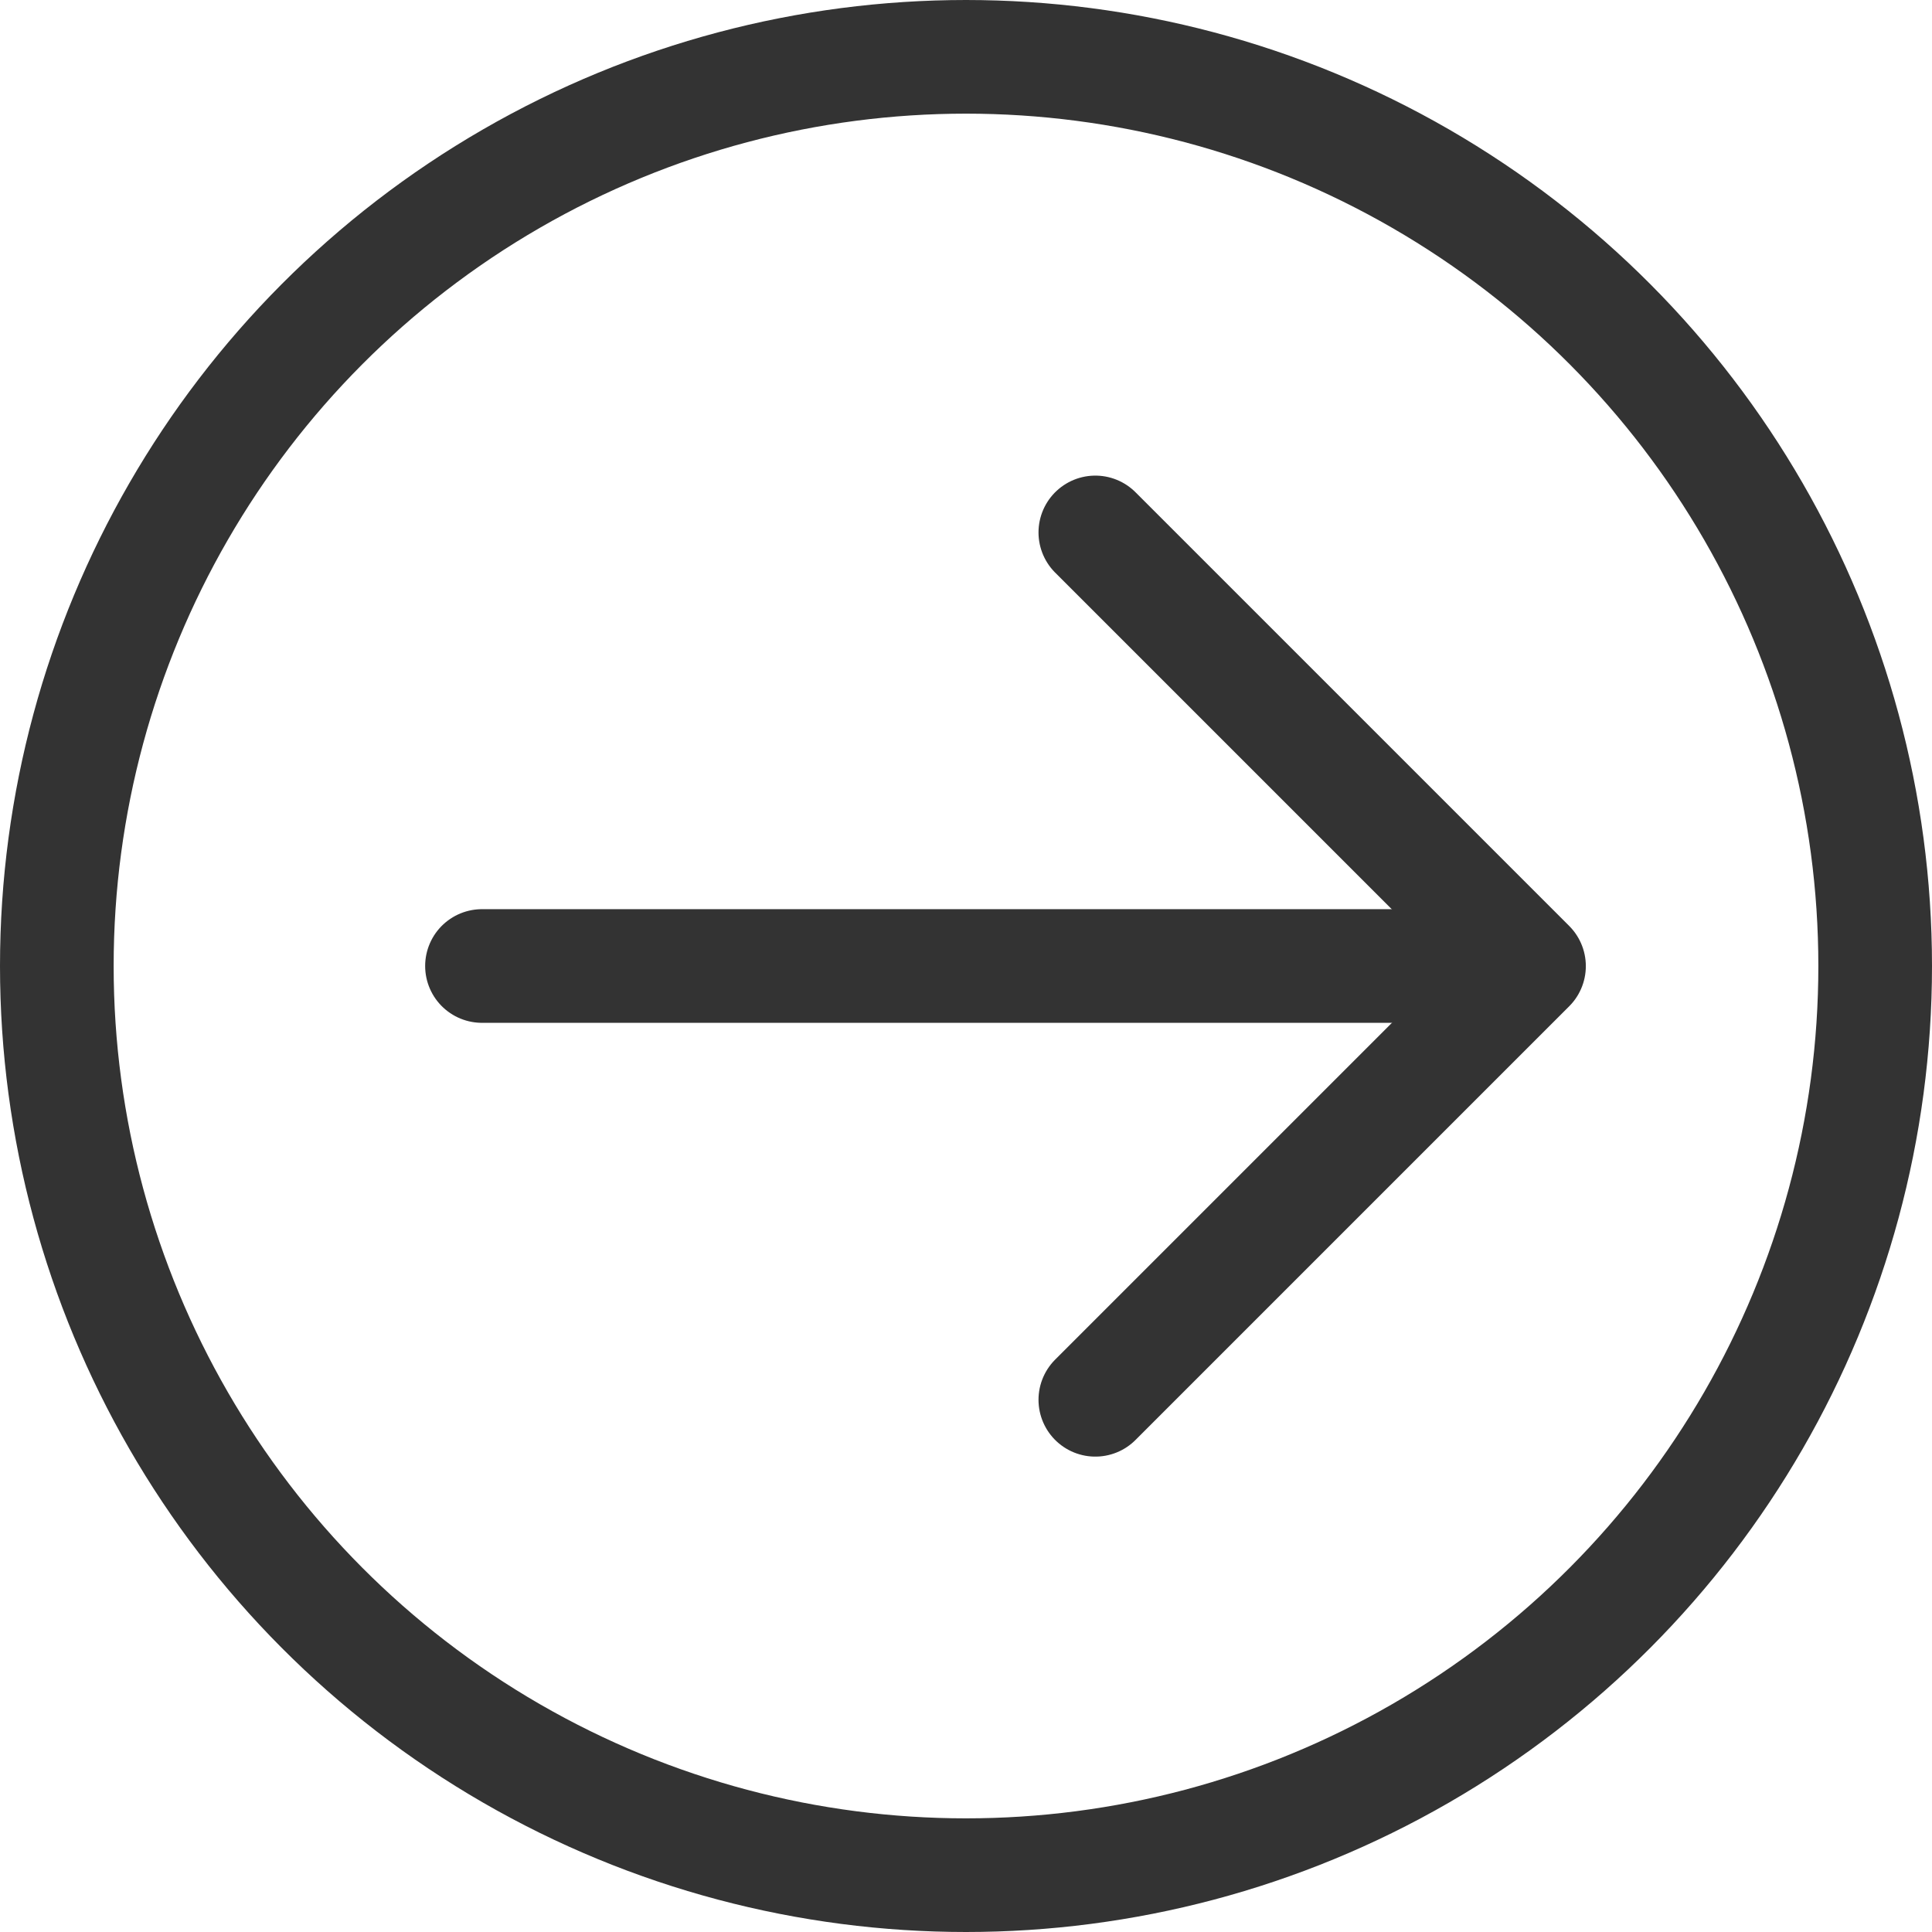
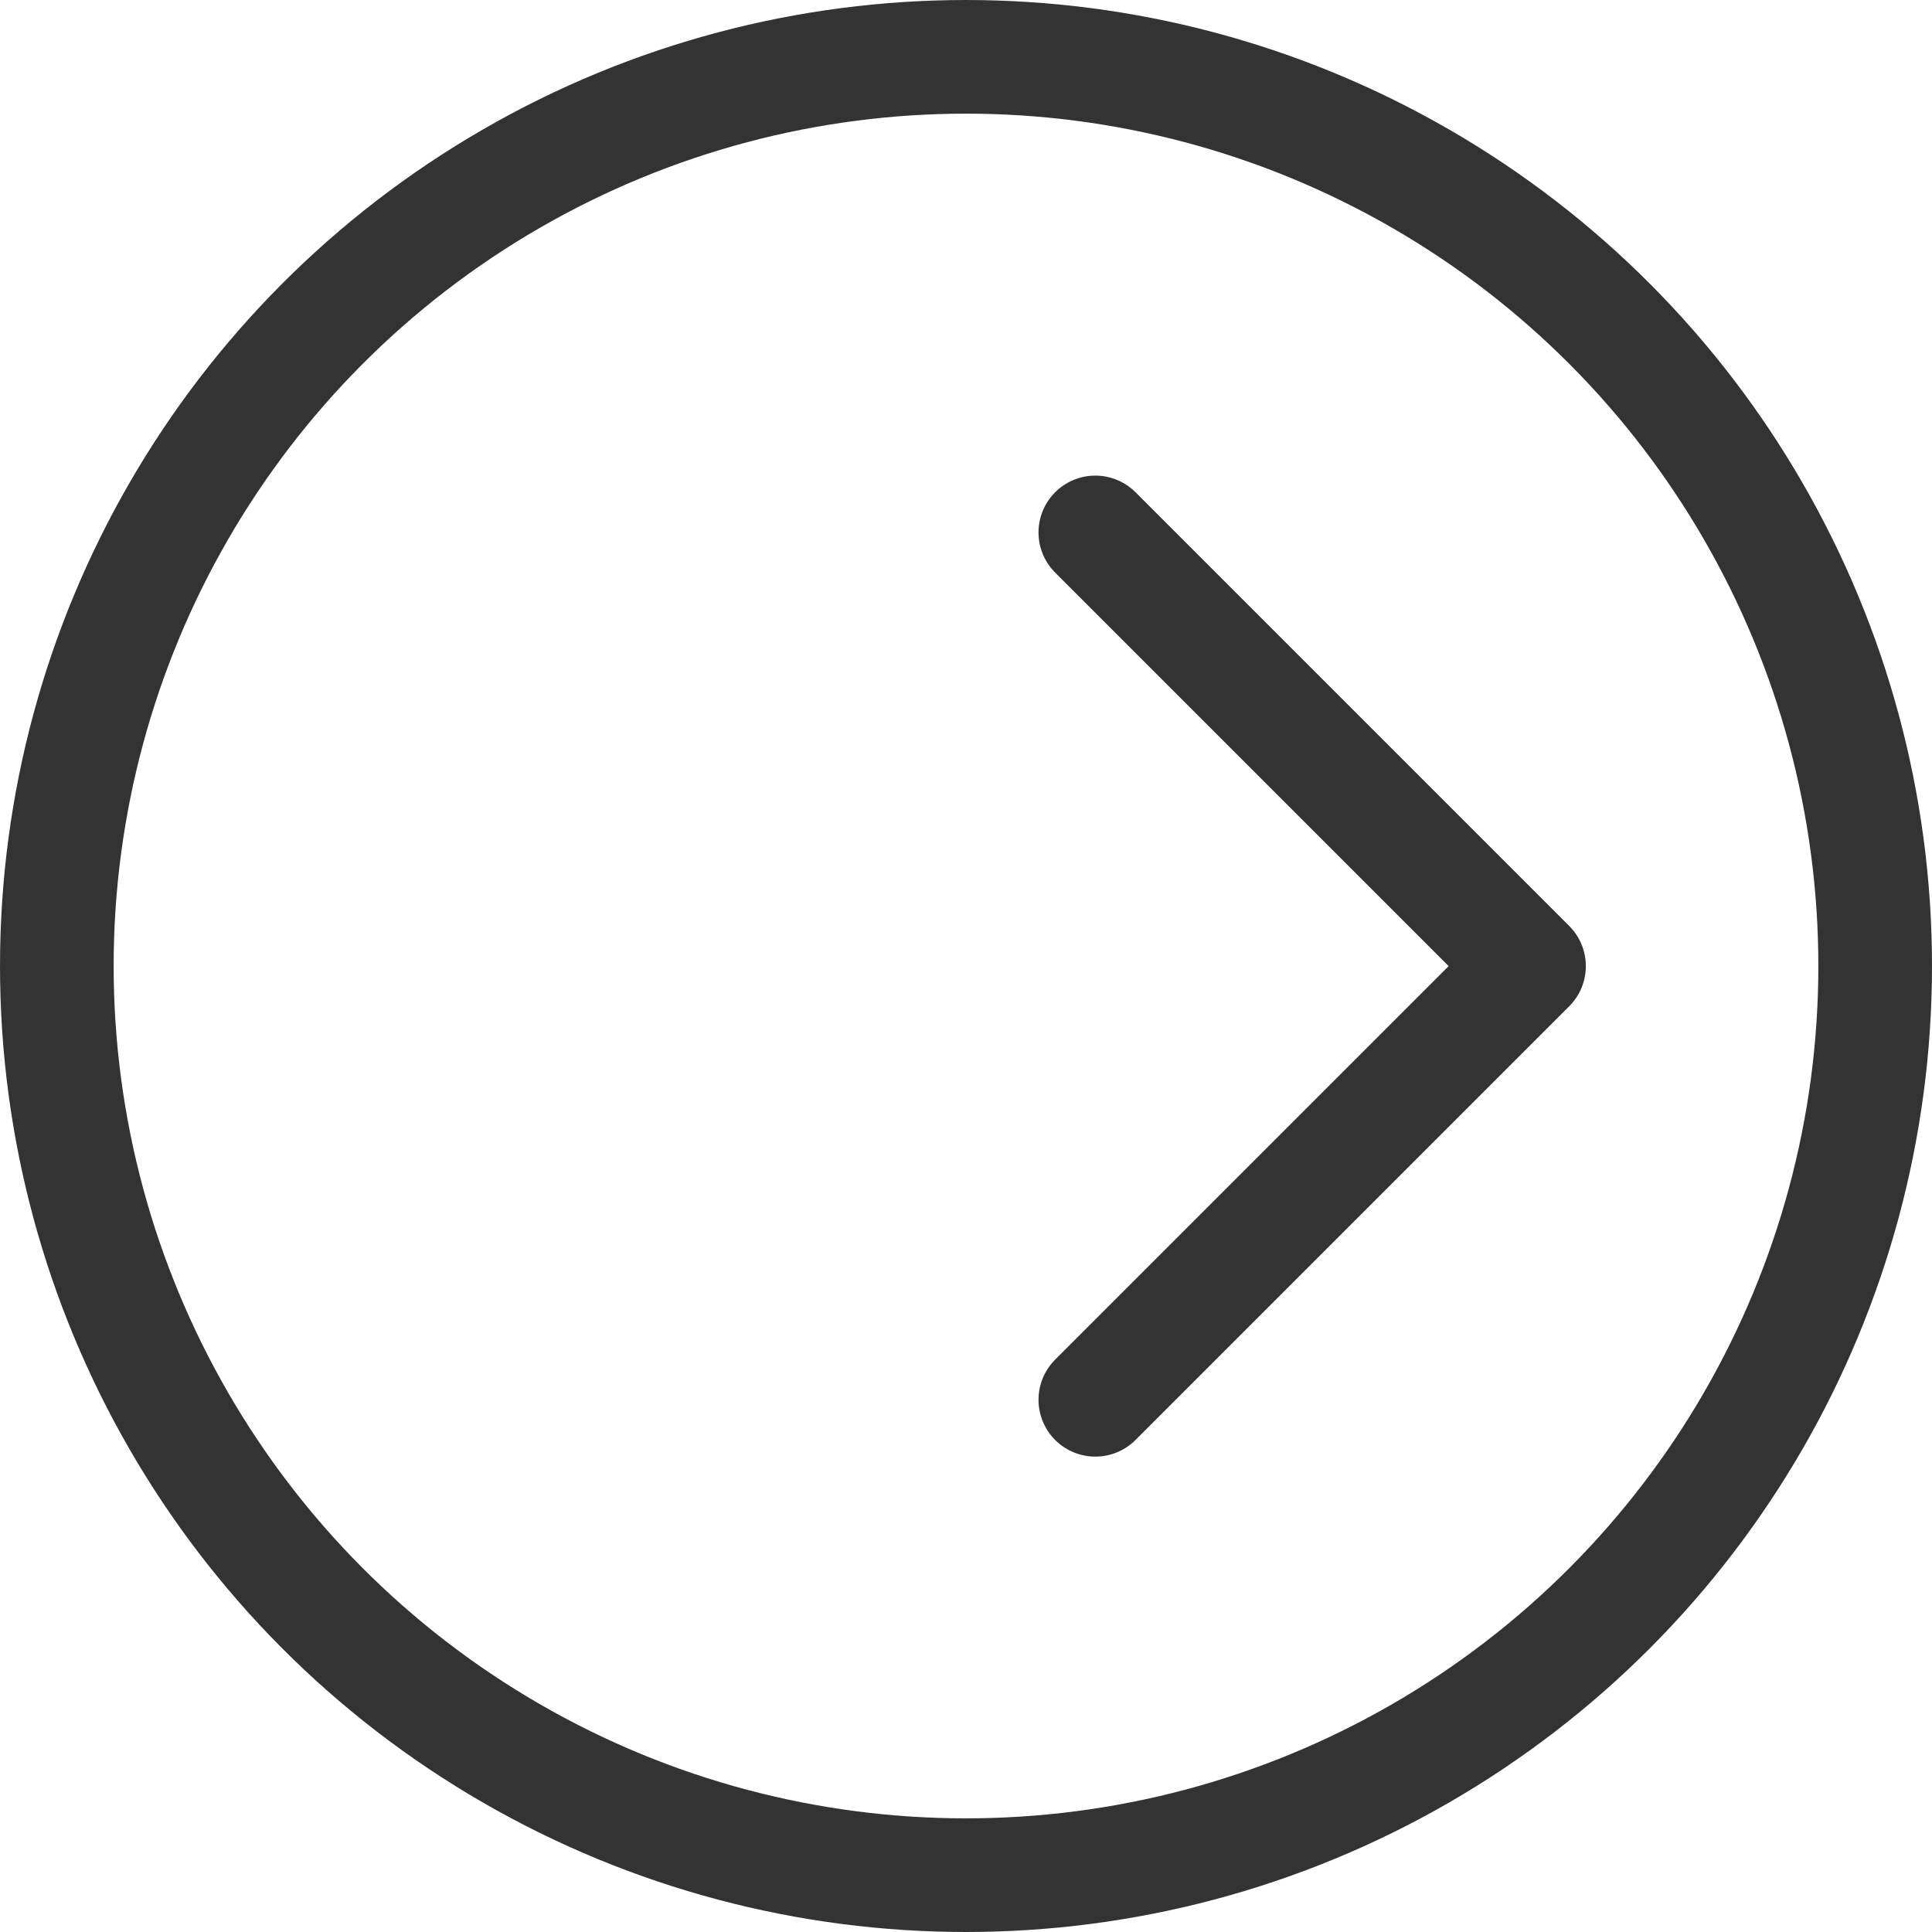
<svg xmlns="http://www.w3.org/2000/svg" width="17" height="17" viewBox="0 0 17 17">
  <defs>
    <style>.a,.b,.c,.e{fill:none;}.a,.b,.c{stroke:#333;}.b,.c{stroke-linecap:round;}.b{stroke-linejoin:round;}.d{stroke:none;}</style>
  </defs>
  <g transform="translate(-543 -369)">
    <g class="a" transform="translate(543 369)">
      <circle class="d" cx="8.5" cy="8.5" r="8.5" />
      <circle class="e" cx="8.5" cy="8.5" r="8" />
    </g>
    <path class="b" d="M76.929,1820.677l3.816,3.816-3.816,3.816" transform="translate(475.709 -1446.992)" />
-     <line class="c" x1="8.769" transform="translate(547.241 377.5)" />
  </g>
</svg>